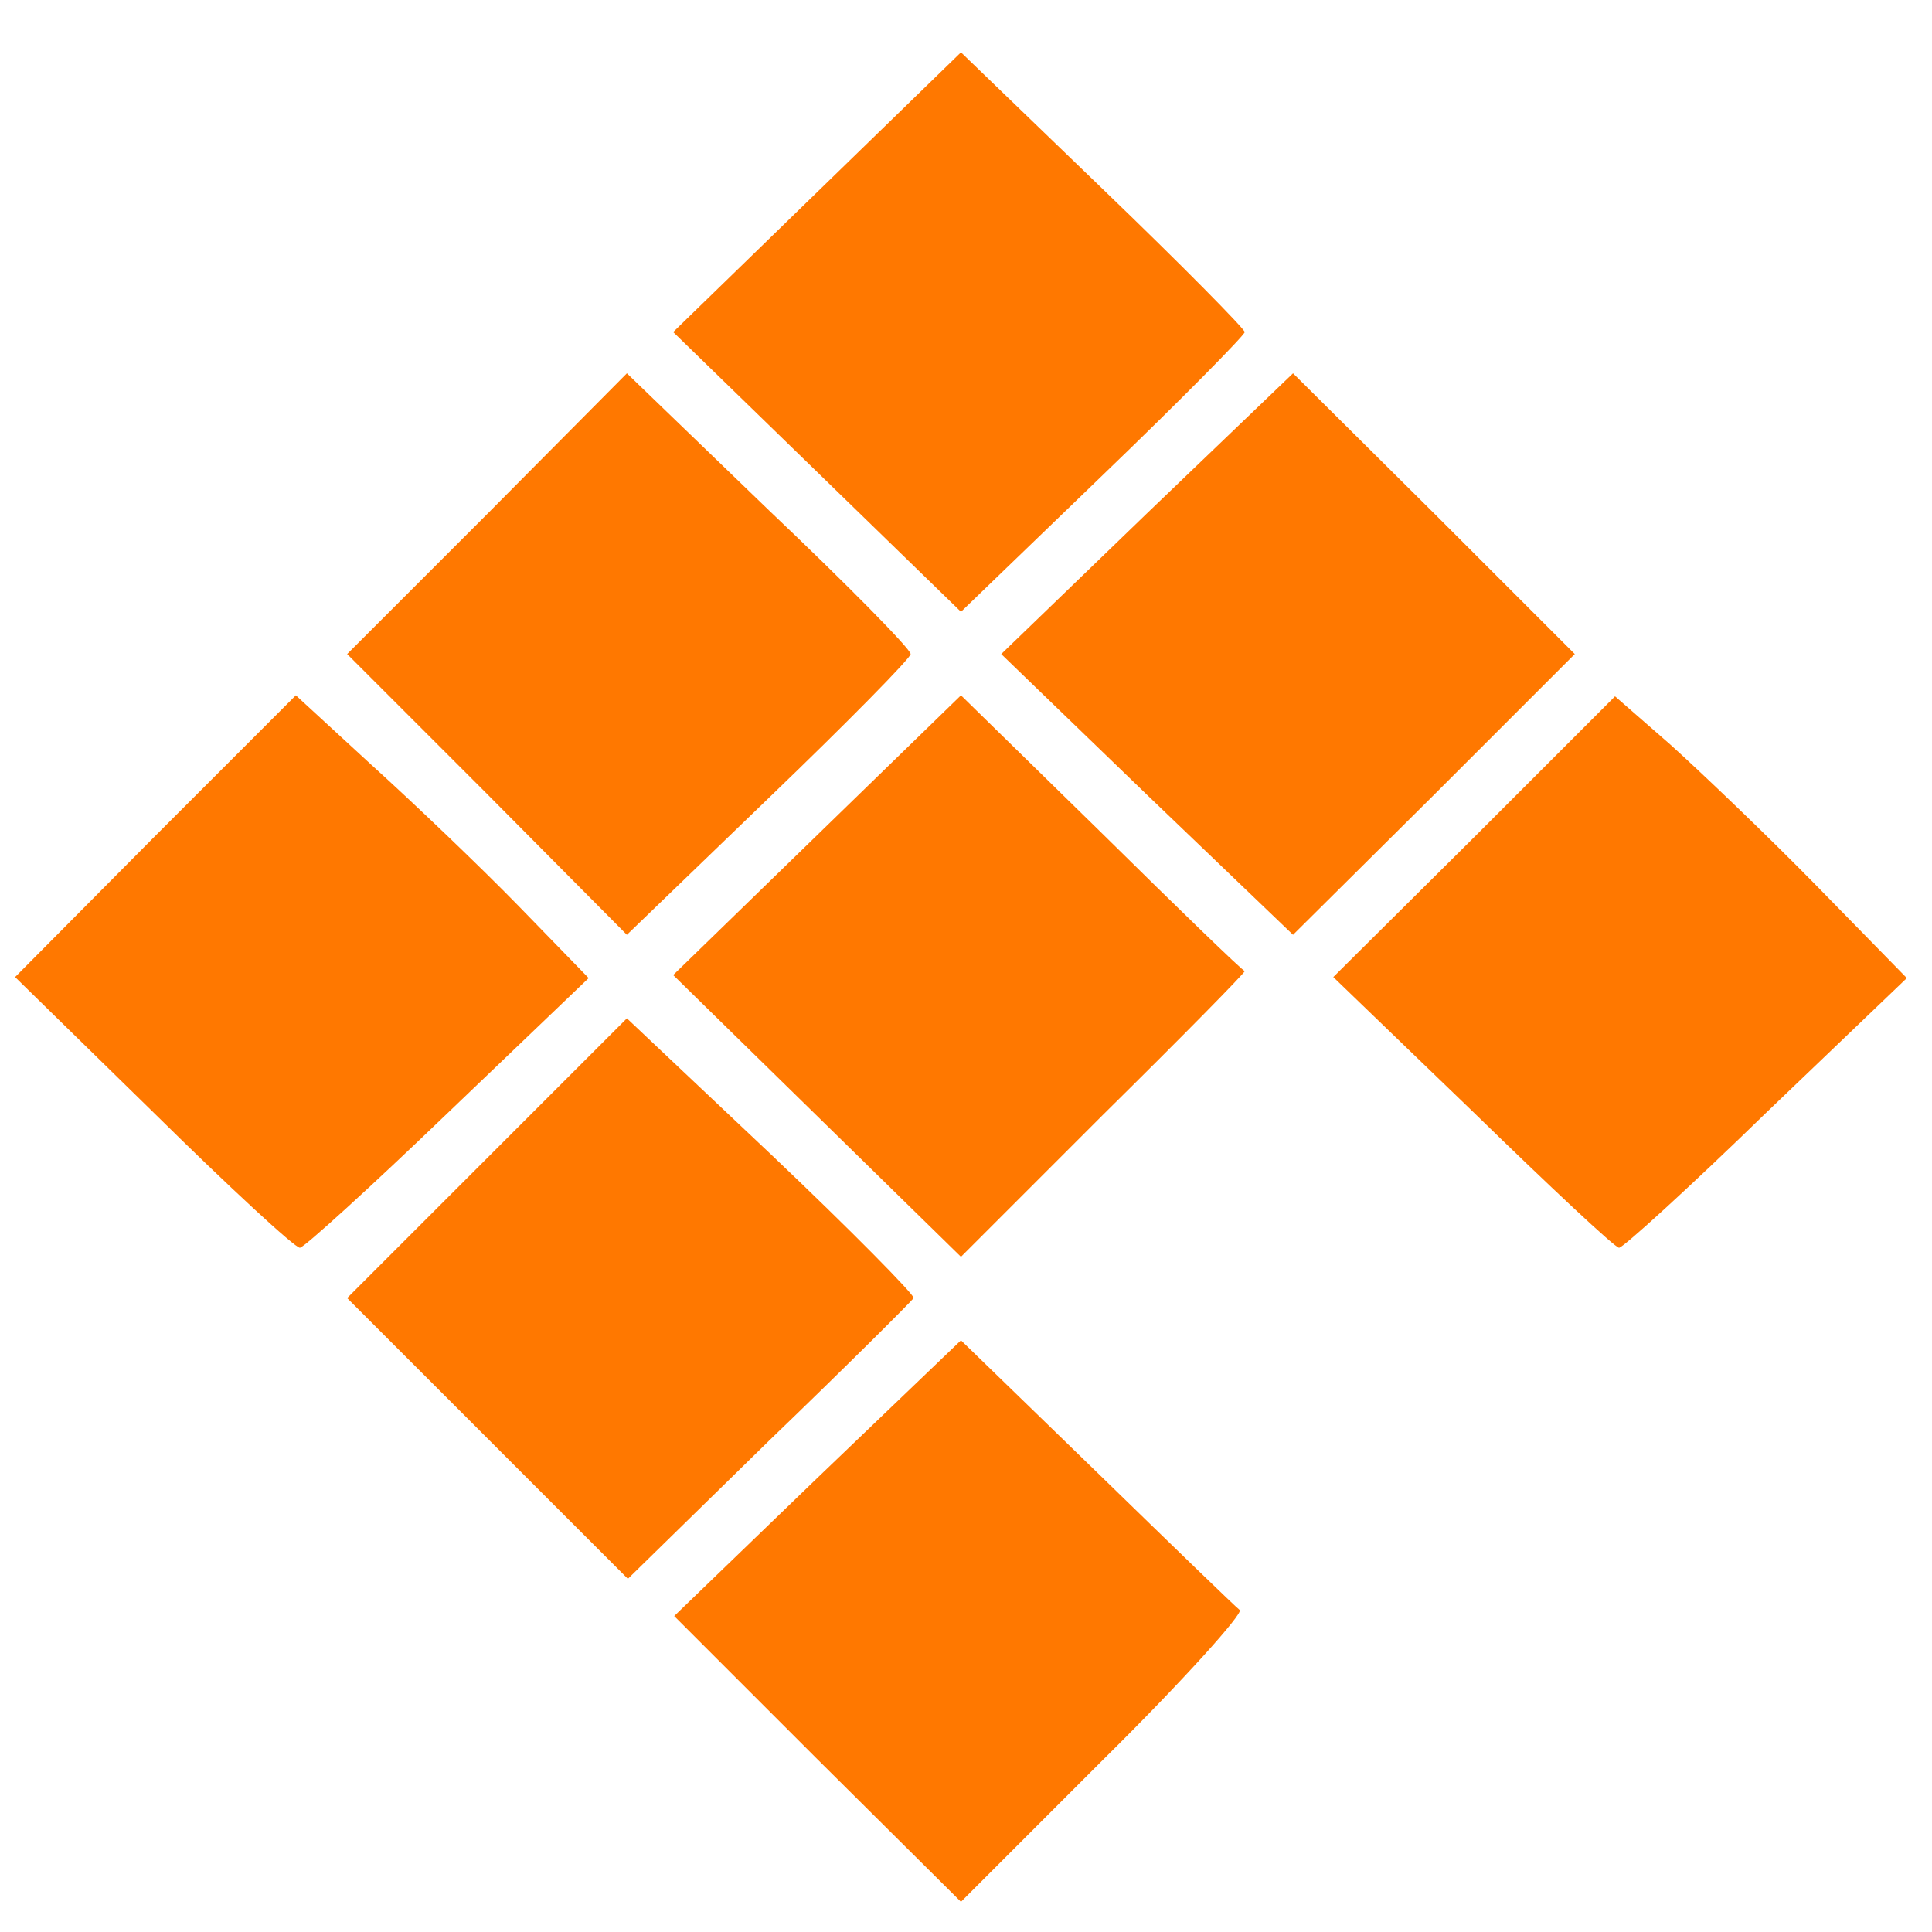
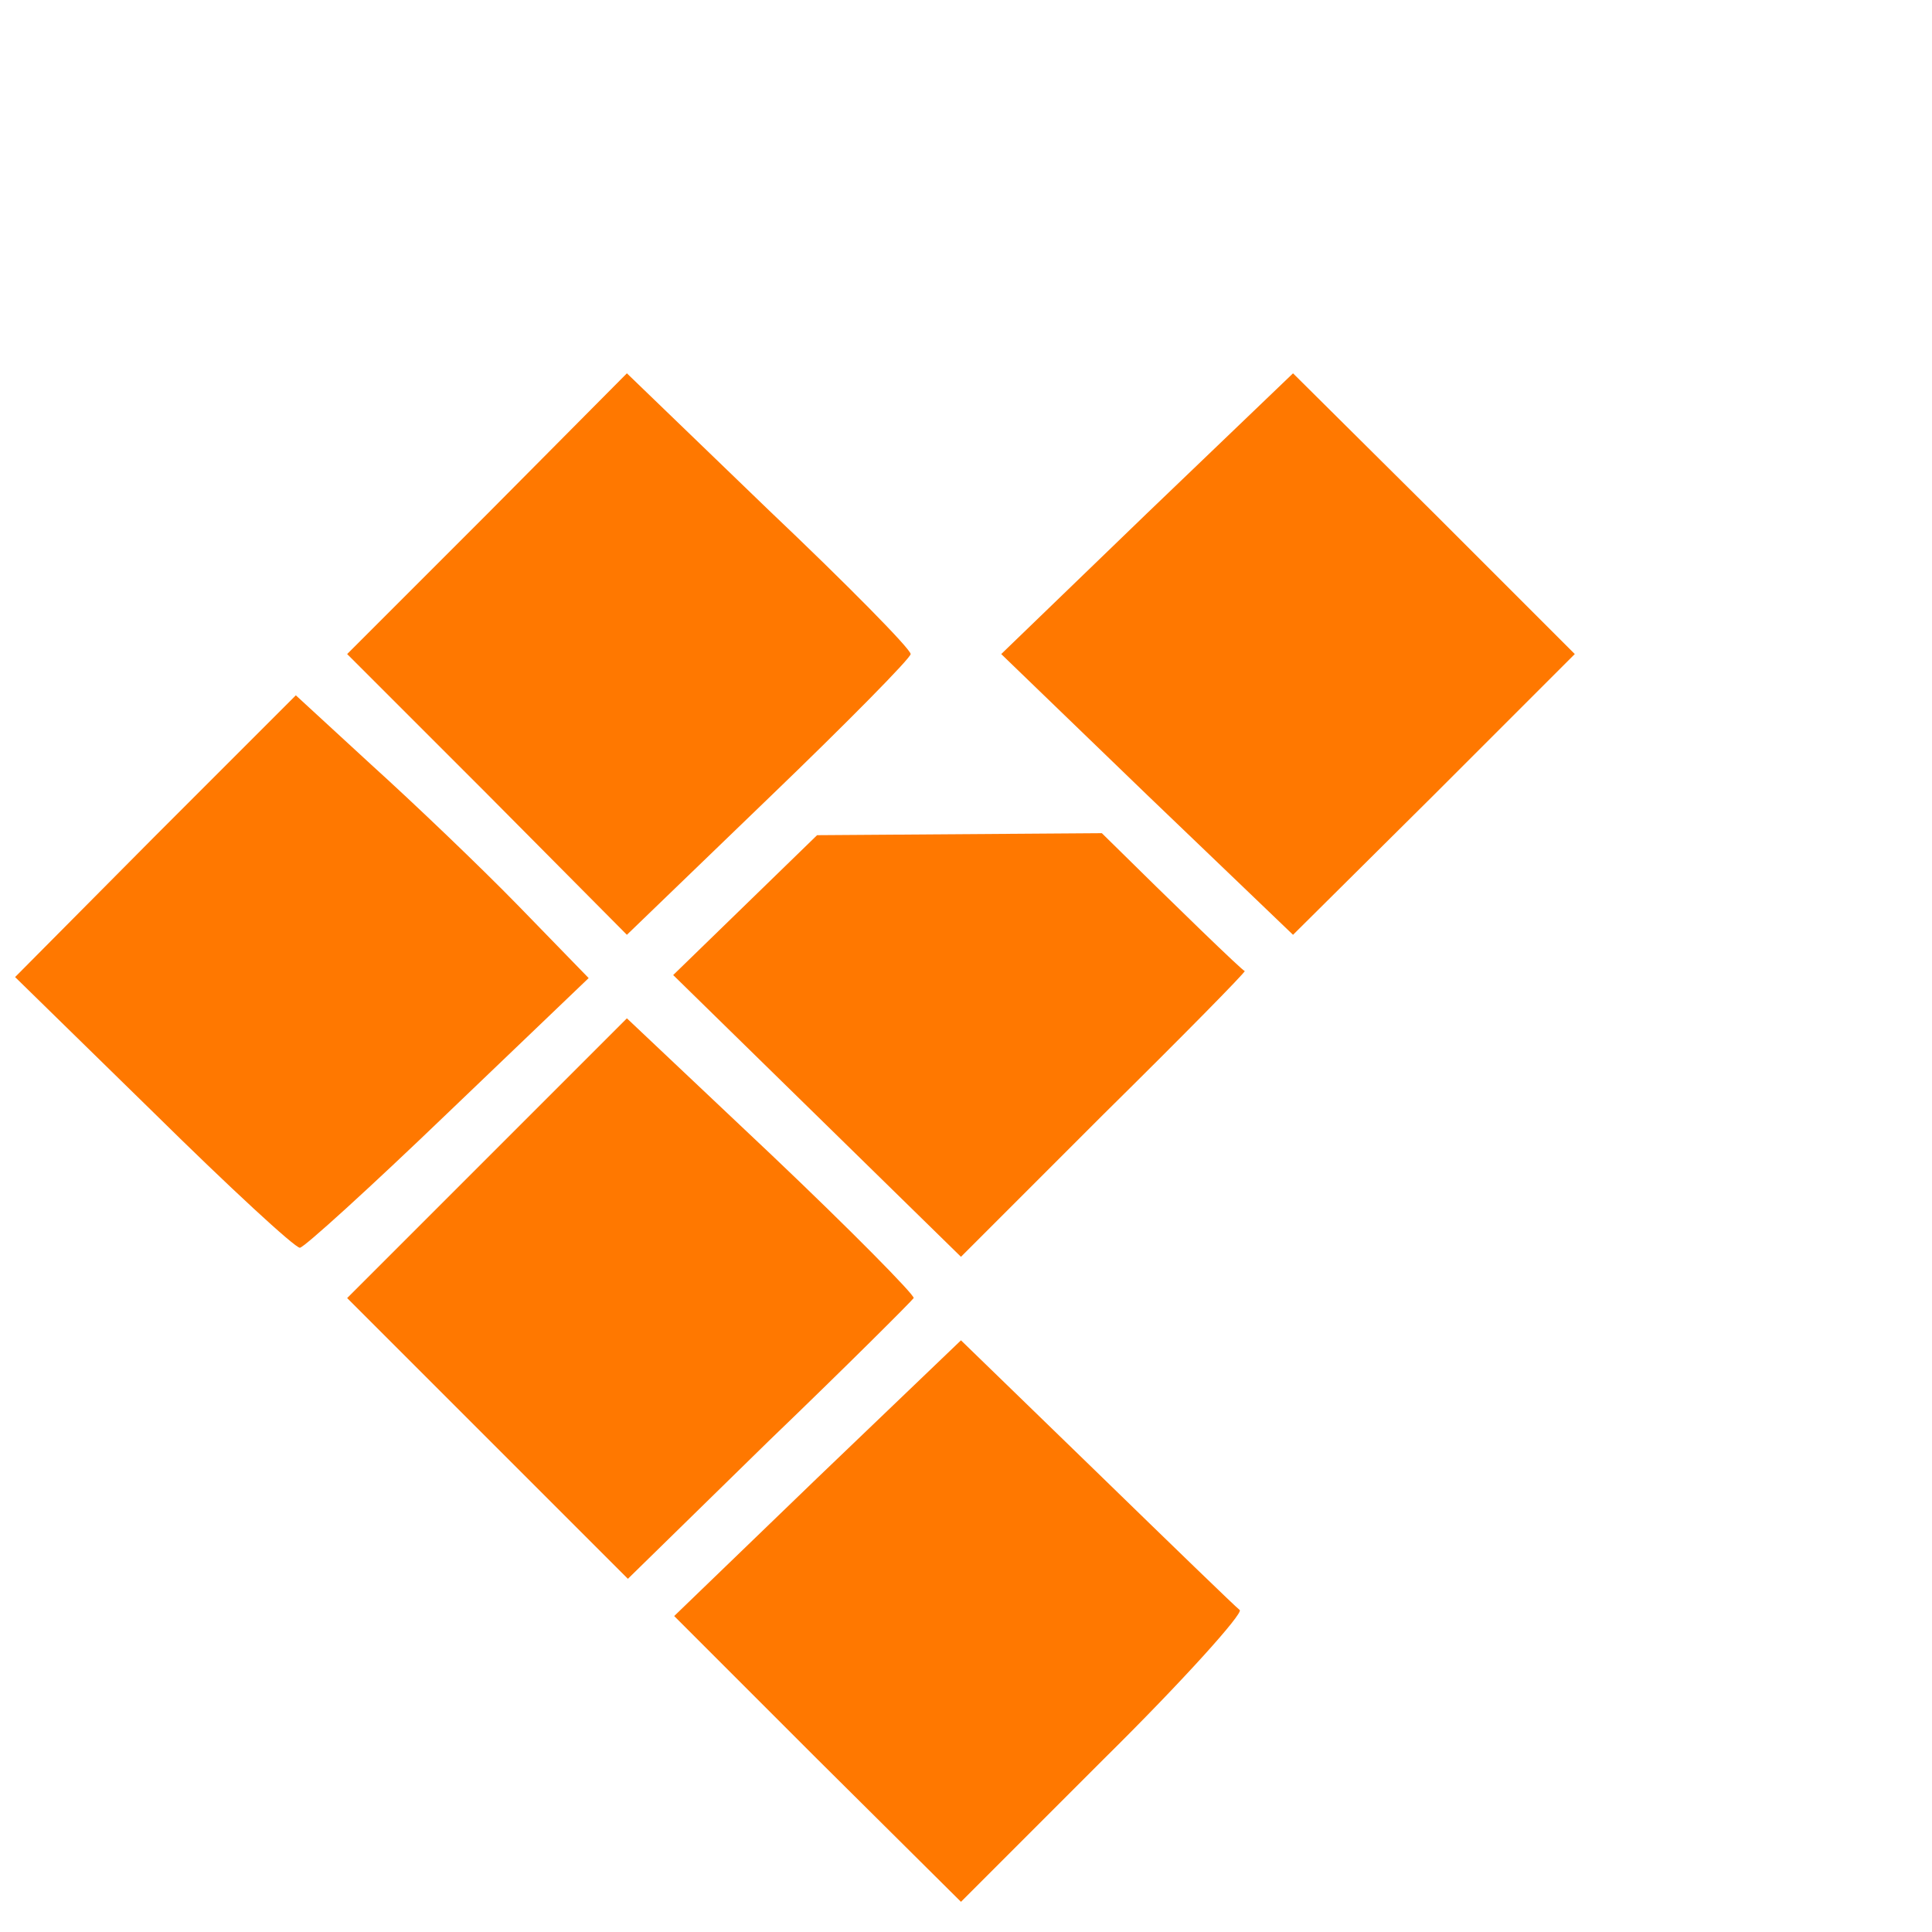
<svg xmlns="http://www.w3.org/2000/svg" version="1.0" width="192pt" height="192pt" viewBox="0 0 192 192" preserveAspectRatio="xMidYMid meet">
  <g transform="translate(0,192) scale(0.1,-0.1)" fill="#FF7800" stroke="none">
-     <path d="M812 1729 l-143 -139 143 -139 143 -139 141 136 c78 75 141 139 141 142 0 3 -63 67 -141 142 l-141 136 -143 -139z" />
    <path d="M484 1409 l-139 -139 139 -139 139 -140 141 136 c78 75 141 139 141 143 0 5 -63 69 -141 143 l-141 136 -139 -140z" />
    <path d="M1140 1410 l-145 -140 145 -140 145 -139 140 139 140 140 -140 140 -140 139 -145 -139z" />
    <path d="M154 1089 l-139 -140 138 -135 c75 -74 140 -134 145 -134 4 0 70 60 147 134 l140 134 -70 72 c-38 39 -104 102 -146 140 l-75 69 -140 -140z" />
-     <path d="M812 1090 l-143 -139 143 -140 143 -140 142 142 c78 77 141 141 140 142 -2 0 -66 62 -142 137 l-140 137 -143 -139z" />
-     <path d="M1465 1088 l-140 -139 139 -134 c76 -74 141 -135 145 -135 4 0 70 60 146 134 l140 134 -90 92 c-49 50 -115 113 -145 140 l-55 48 -140 -140z" />
+     <path d="M812 1090 l-143 -139 143 -140 143 -140 142 142 c78 77 141 141 140 142 -2 0 -66 62 -142 137 z" />
    <path d="M484 769 l-139 -139 140 -140 139 -139 140 137 c78 75 142 139 144 142 1 3 -62 67 -141 142 l-144 136 -139 -139z" />
    <path d="M812 451 l-142 -137 142 -142 143 -142 142 142 c79 78 139 145 135 148 -4 3 -68 65 -142 137 l-135 131 -143 -137z" />
  </g>
</svg>